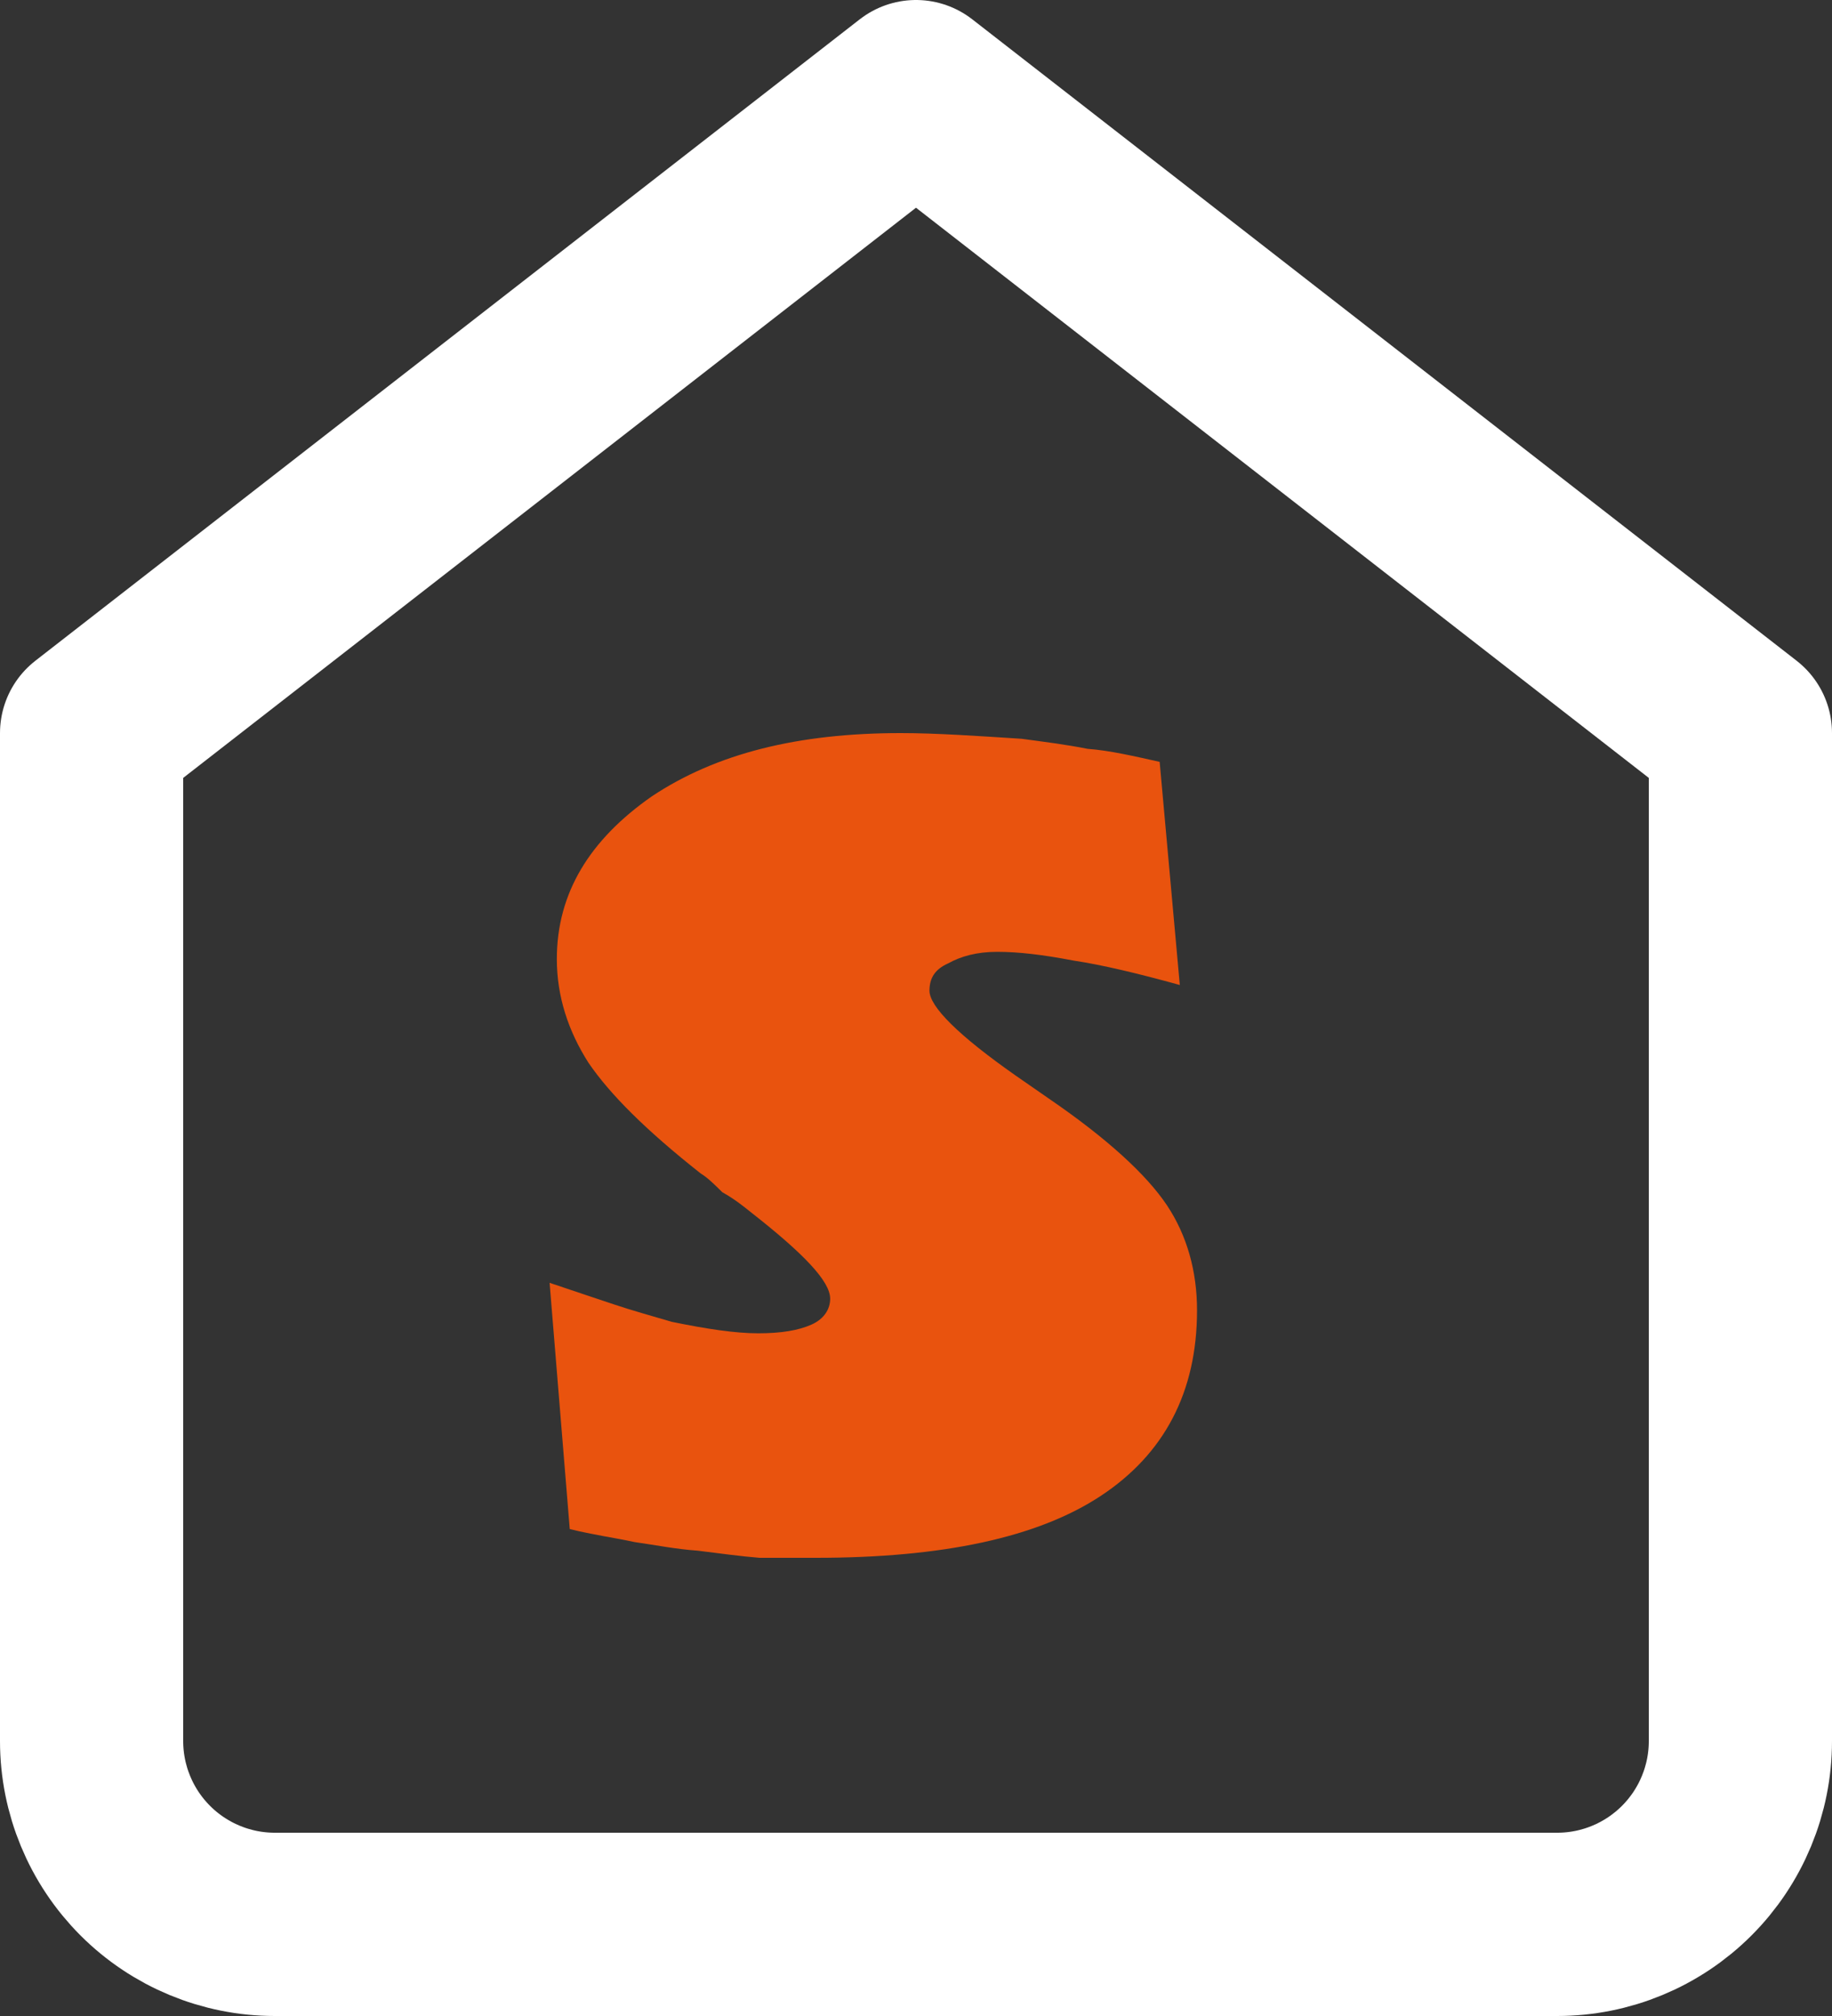
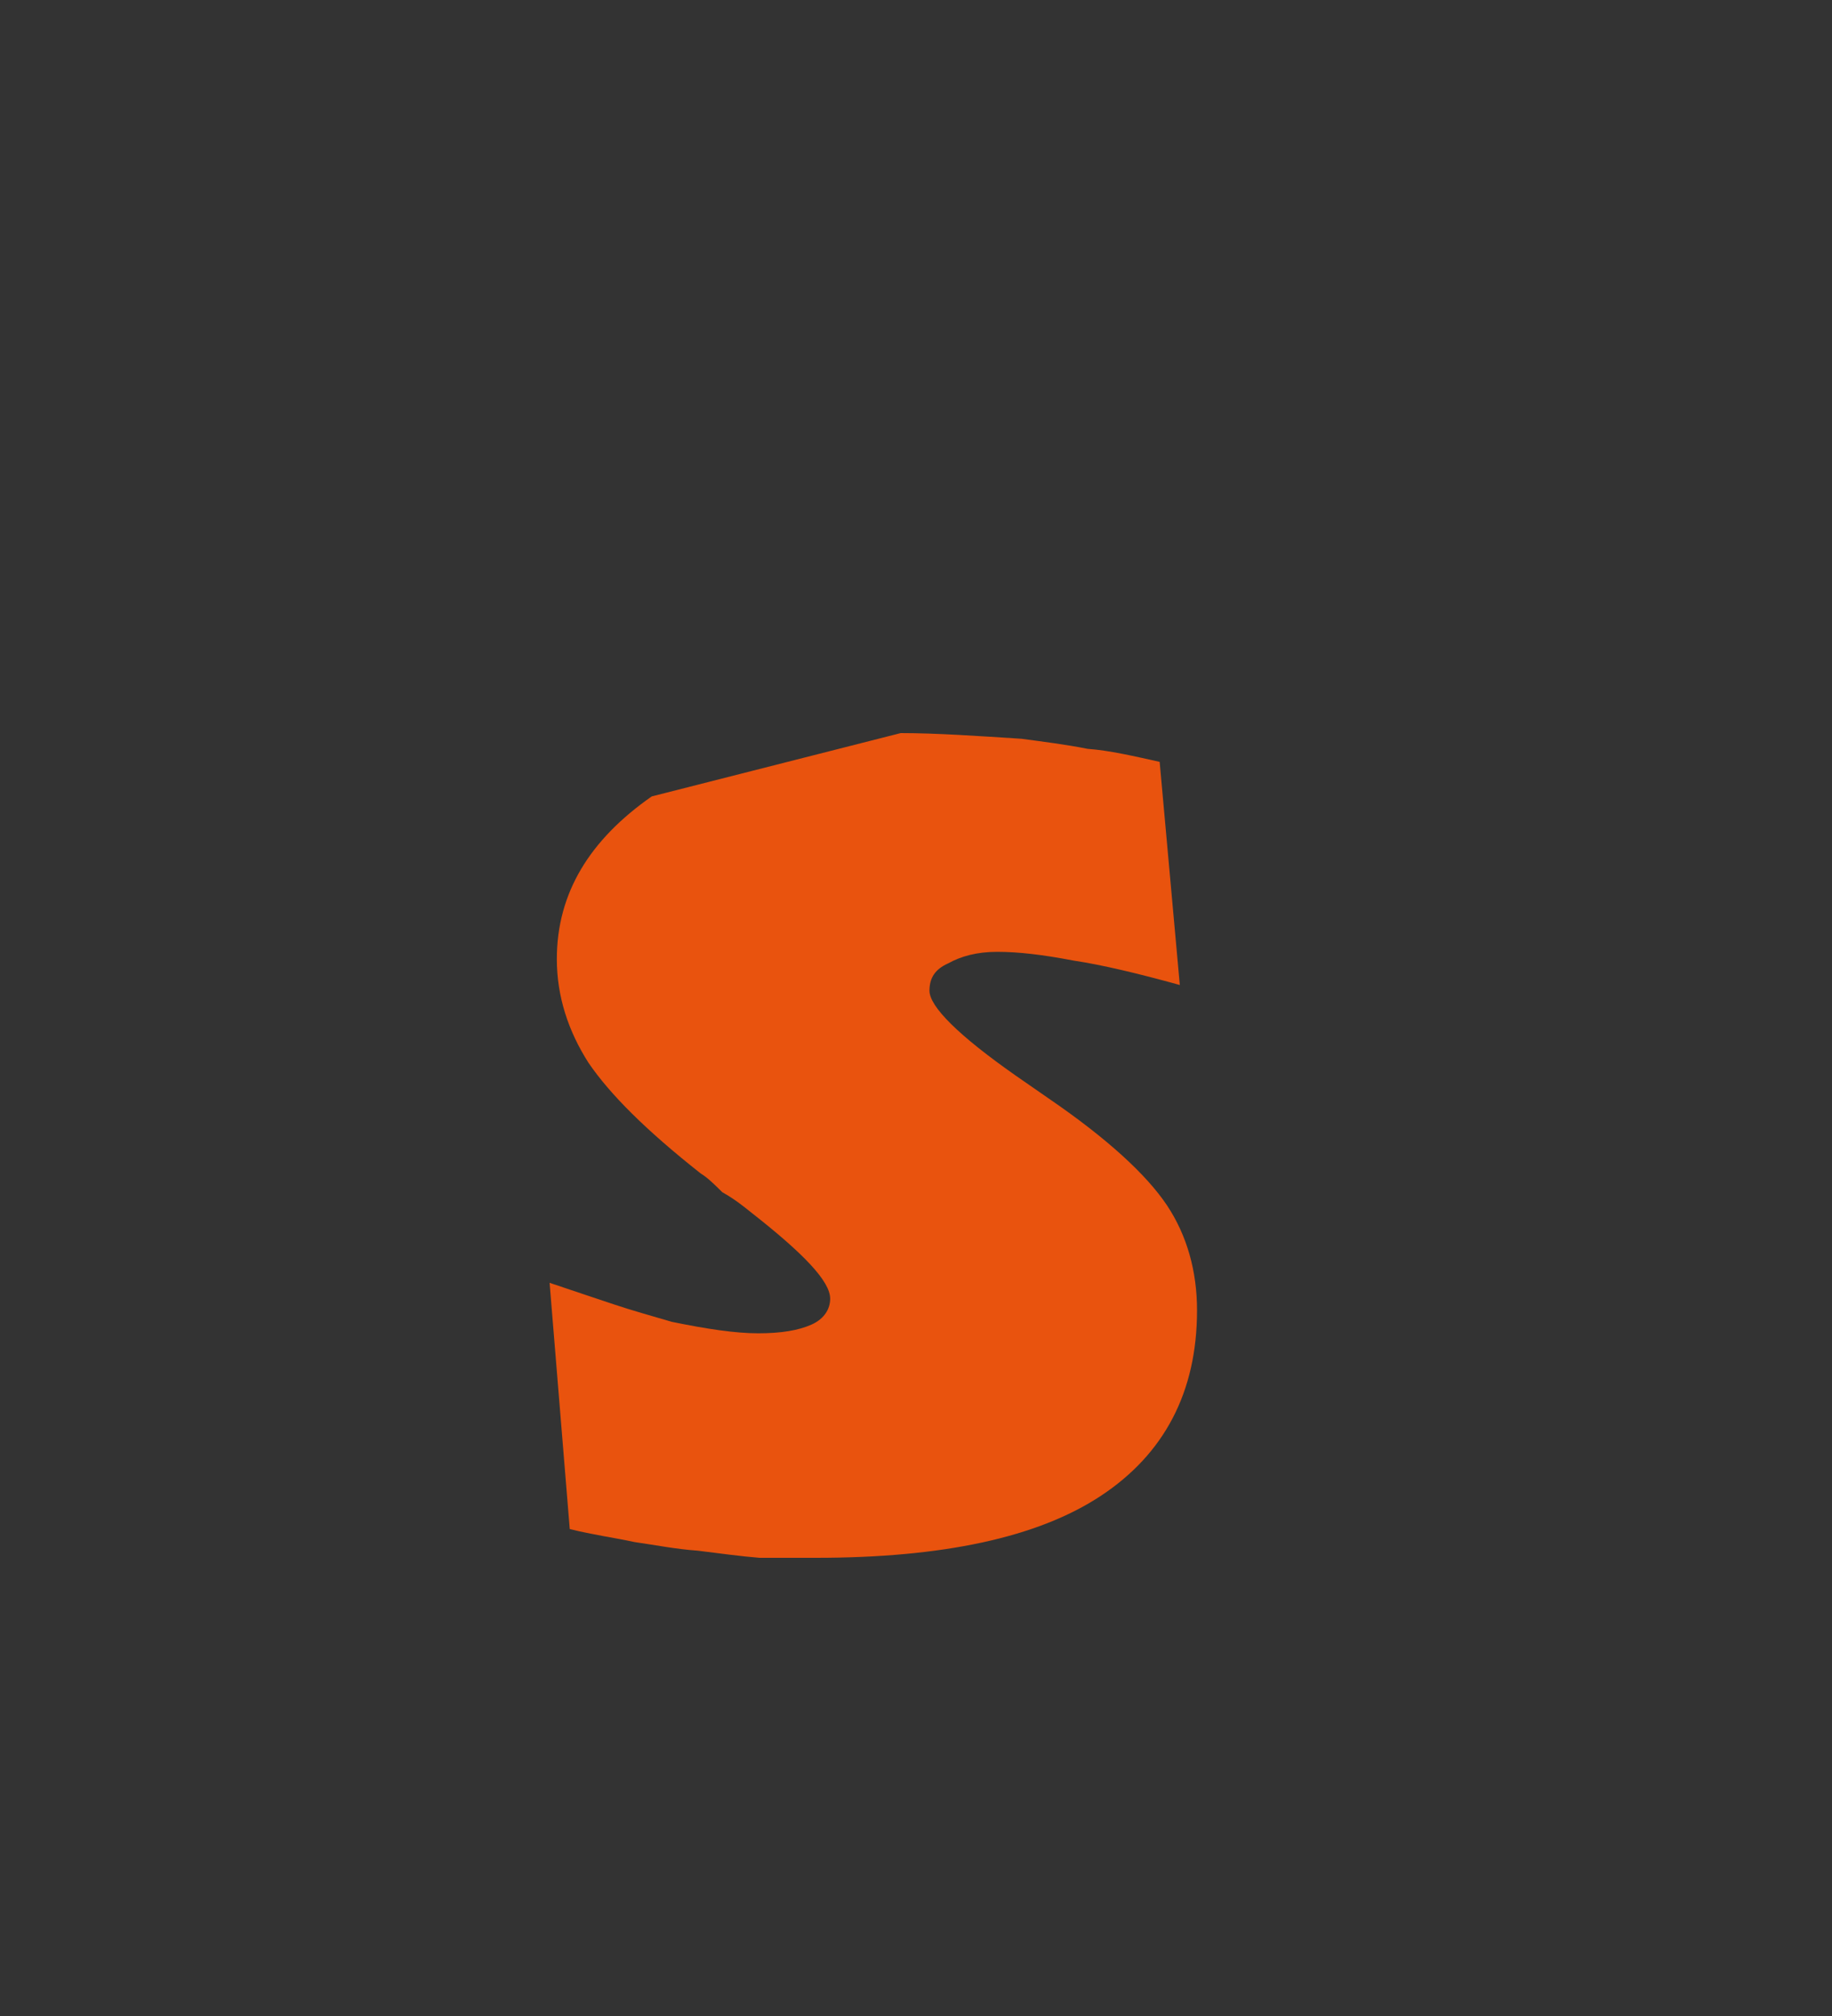
<svg xmlns="http://www.w3.org/2000/svg" width="20" height="22" viewBox="0 0 20 22" fill="none">
  <rect x="0" y="0" width="20" height="22" fill="#333333" stroke="none" />
-   <path d="M1 8L10 1L19 8V19C19 19.53 18.789 20.039 18.414 20.414C18.039 20.789 17.53 21 17 21H3C2.47 21 1.961 20.789 1.586 20.414C1.211 20.039 1 19.53 1 19V8Z" stroke="white" stroke-width="2" stroke-linecap="round" stroke-linejoin="round" />
-   <path fill-rule="evenodd" clip-rule="evenodd" d="M9.833 8C10.225 8 10.665 8.031 11.152 8.062C11.388 8.094 11.64 8.125 11.874 8.172C12.111 8.189 12.377 8.251 12.66 8.314L12.88 10.749C12.424 10.623 12.031 10.529 11.717 10.482C11.388 10.419 11.121 10.387 10.886 10.387C10.665 10.387 10.492 10.435 10.351 10.513C10.21 10.576 10.147 10.67 10.147 10.811C10.147 10.984 10.461 11.298 11.089 11.738L11.451 11.989C12.094 12.429 12.518 12.822 12.739 13.152C12.959 13.482 13.068 13.874 13.068 14.299C13.068 15.194 12.708 15.869 12.016 16.325C11.325 16.78 10.288 17 8.906 17H8.293C8.09 16.984 7.869 16.953 7.617 16.922C7.382 16.906 7.146 16.859 6.927 16.828C6.707 16.78 6.471 16.749 6.22 16.686L6 13.999C6.236 14.078 6.471 14.158 6.707 14.236C6.895 14.299 7.116 14.361 7.335 14.425C7.712 14.502 8.026 14.55 8.277 14.55C8.529 14.55 8.717 14.518 8.859 14.455C9 14.392 9.063 14.283 9.063 14.172C9.063 13.984 8.78 13.685 8.199 13.23C8.121 13.168 8.026 13.089 7.885 13.01C7.806 12.932 7.728 12.853 7.65 12.806C7.053 12.335 6.66 11.943 6.424 11.597C6.204 11.252 6.079 10.874 6.079 10.466C6.079 9.743 6.44 9.162 7.115 8.691C7.822 8.22 8.717 8 9.833 8Z" fill="#E9530E" />
+   <path fill-rule="evenodd" clip-rule="evenodd" d="M9.833 8C10.225 8 10.665 8.031 11.152 8.062C11.388 8.094 11.64 8.125 11.874 8.172C12.111 8.189 12.377 8.251 12.66 8.314L12.88 10.749C12.424 10.623 12.031 10.529 11.717 10.482C11.388 10.419 11.121 10.387 10.886 10.387C10.665 10.387 10.492 10.435 10.351 10.513C10.21 10.576 10.147 10.67 10.147 10.811C10.147 10.984 10.461 11.298 11.089 11.738L11.451 11.989C12.094 12.429 12.518 12.822 12.739 13.152C12.959 13.482 13.068 13.874 13.068 14.299C13.068 15.194 12.708 15.869 12.016 16.325C11.325 16.78 10.288 17 8.906 17H8.293C8.09 16.984 7.869 16.953 7.617 16.922C7.382 16.906 7.146 16.859 6.927 16.828C6.707 16.78 6.471 16.749 6.22 16.686L6 13.999C6.236 14.078 6.471 14.158 6.707 14.236C6.895 14.299 7.116 14.361 7.335 14.425C7.712 14.502 8.026 14.55 8.277 14.55C8.529 14.55 8.717 14.518 8.859 14.455C9 14.392 9.063 14.283 9.063 14.172C9.063 13.984 8.78 13.685 8.199 13.23C8.121 13.168 8.026 13.089 7.885 13.01C7.806 12.932 7.728 12.853 7.65 12.806C7.053 12.335 6.66 11.943 6.424 11.597C6.204 11.252 6.079 10.874 6.079 10.466C6.079 9.743 6.44 9.162 7.115 8.691Z" fill="#E9530E" />
</svg>